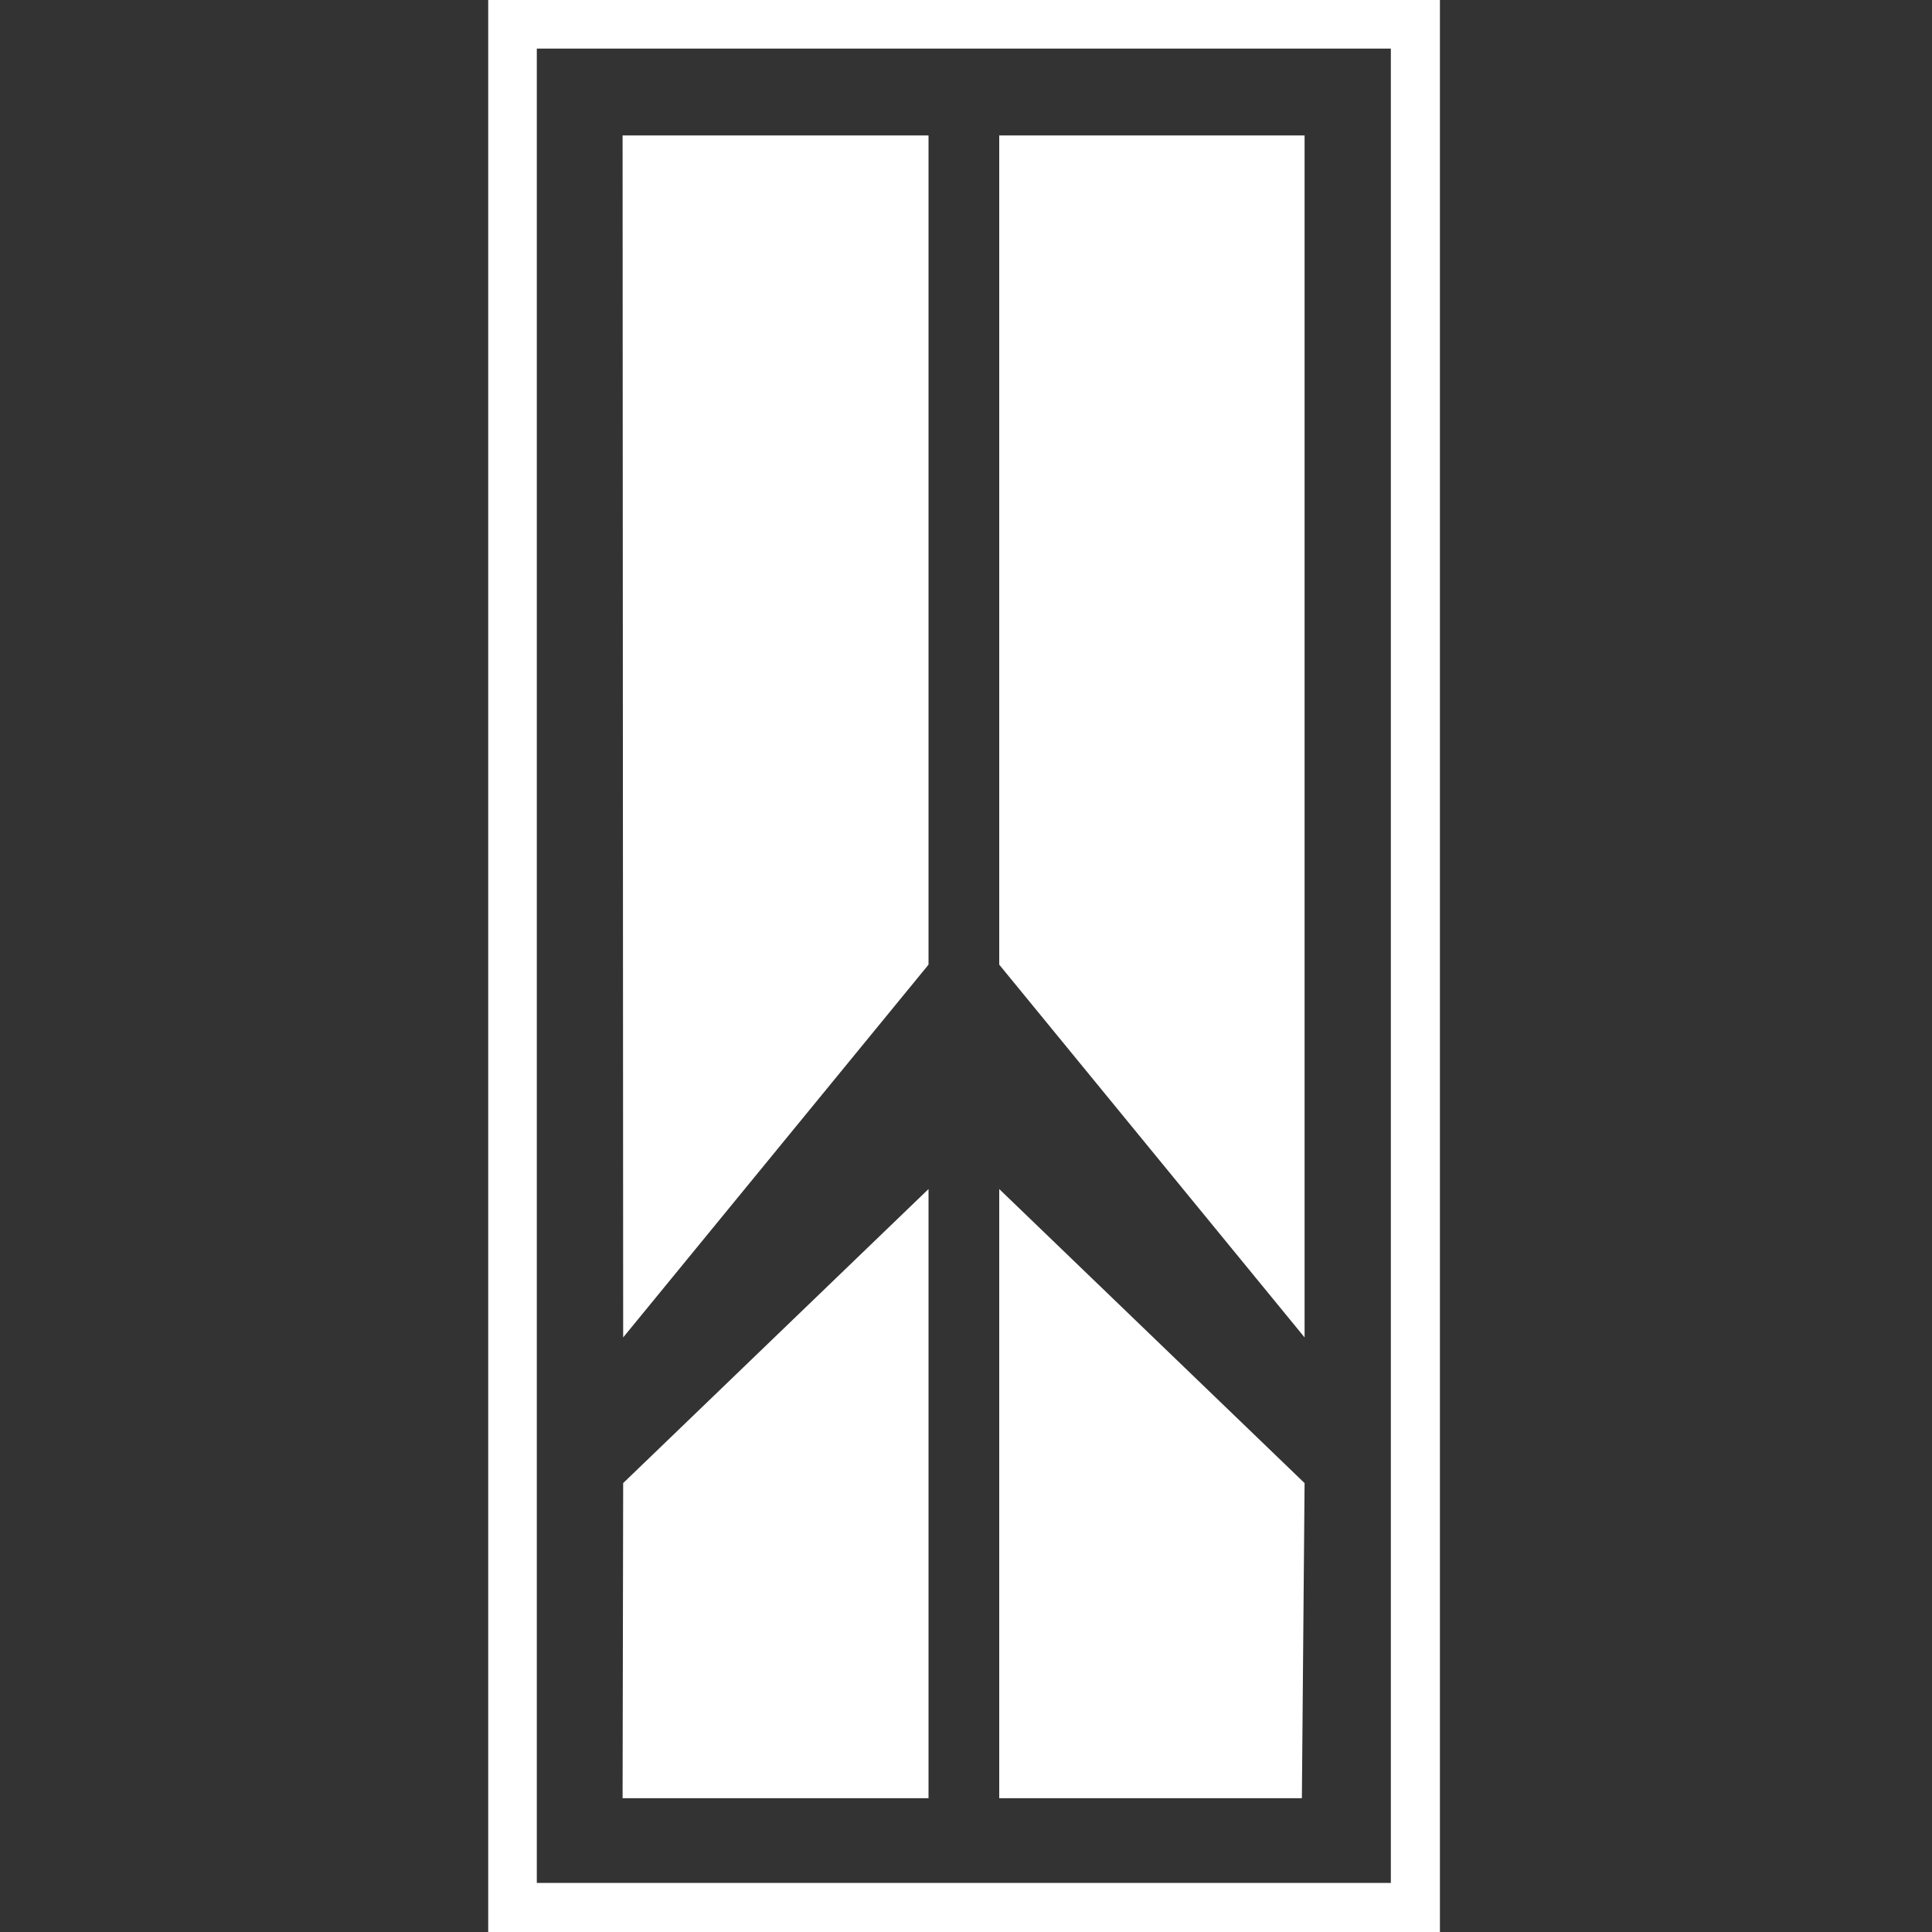
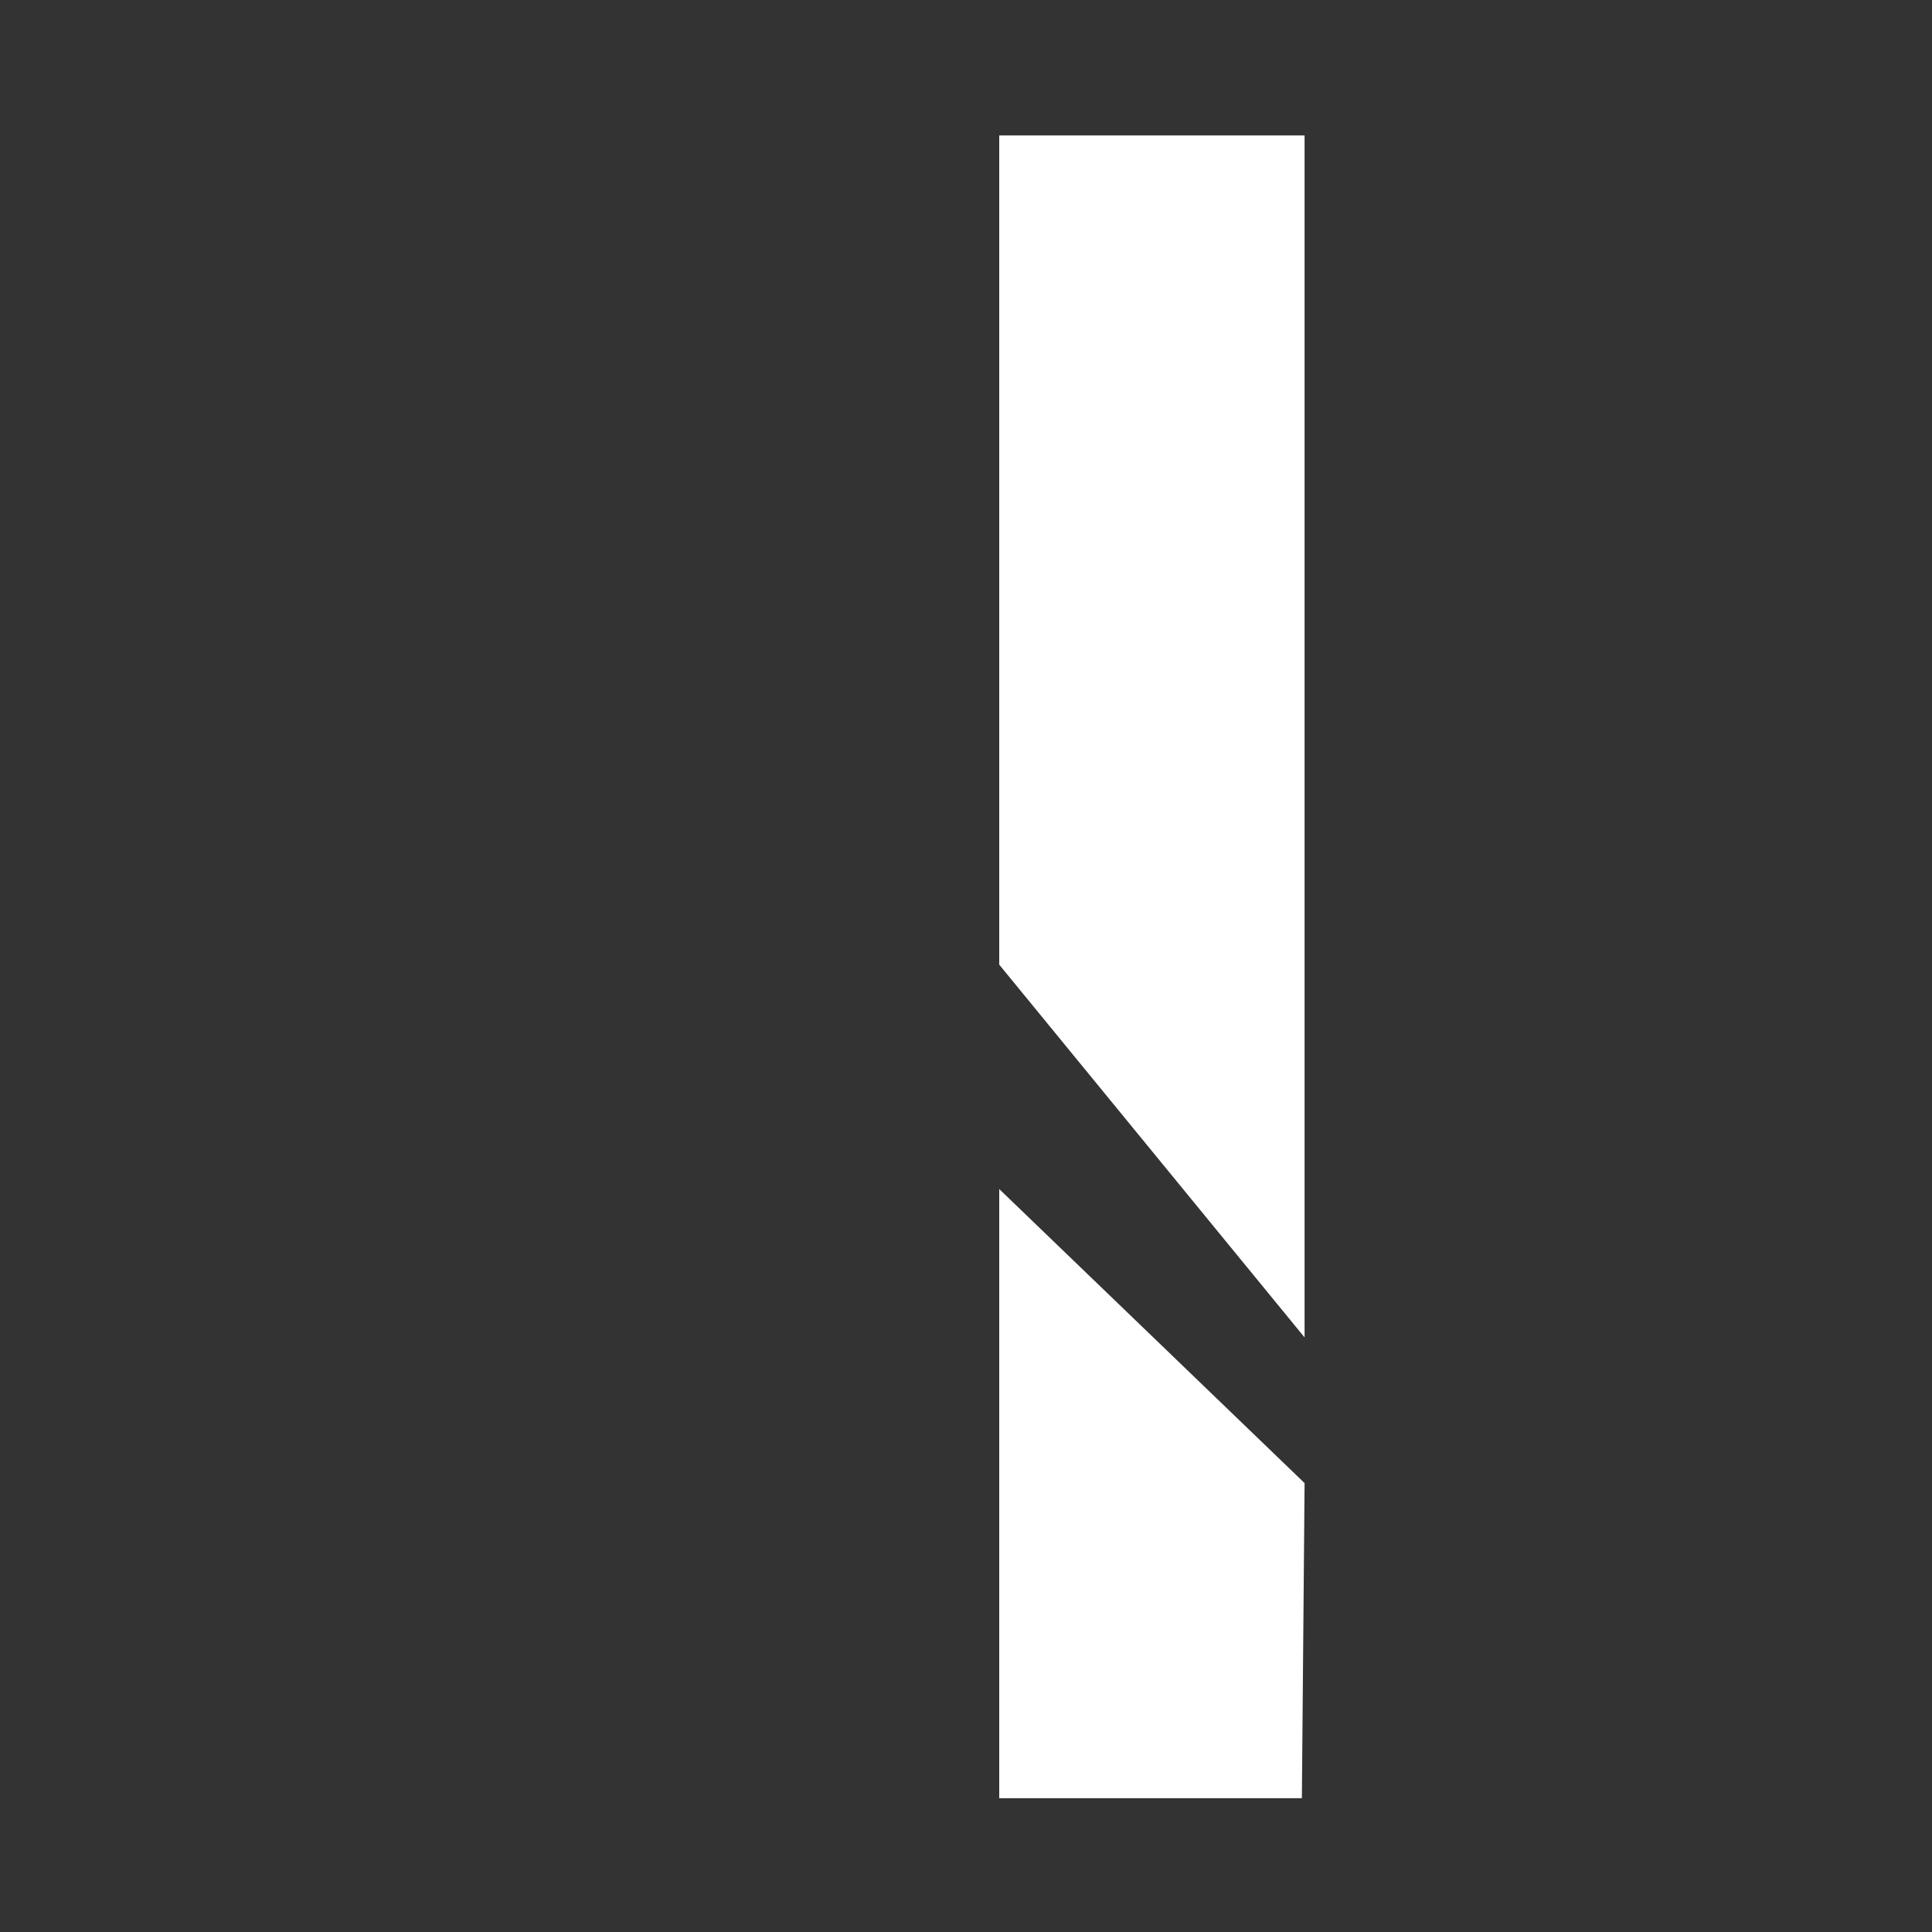
<svg xmlns="http://www.w3.org/2000/svg" width="20" height="20" viewBox="0 0 20 20" fill="none">
  <rect x="0" y="0" width="20" height="20" fill="#333333" stroke="none" />
-   <path d="M5.054 0V20H14.906V0H5.054ZM14.398 19.492H5.557V0.503H14.398V19.492Z" fill="white" />
-   <path d="M6.445 1.402H9.612V9.986L6.451 13.845L6.445 1.402Z" fill="white" />
  <path d="M13.505 1.402H10.344V9.986L13.505 13.845V1.402Z" fill="white" />
-   <path d="M6.451 15.353L6.445 18.615H9.612V12.309L6.451 15.353Z" fill="white" />
  <path d="M13.505 15.353L13.477 18.615H10.344V12.309L13.505 15.353Z" fill="white" />
</svg>